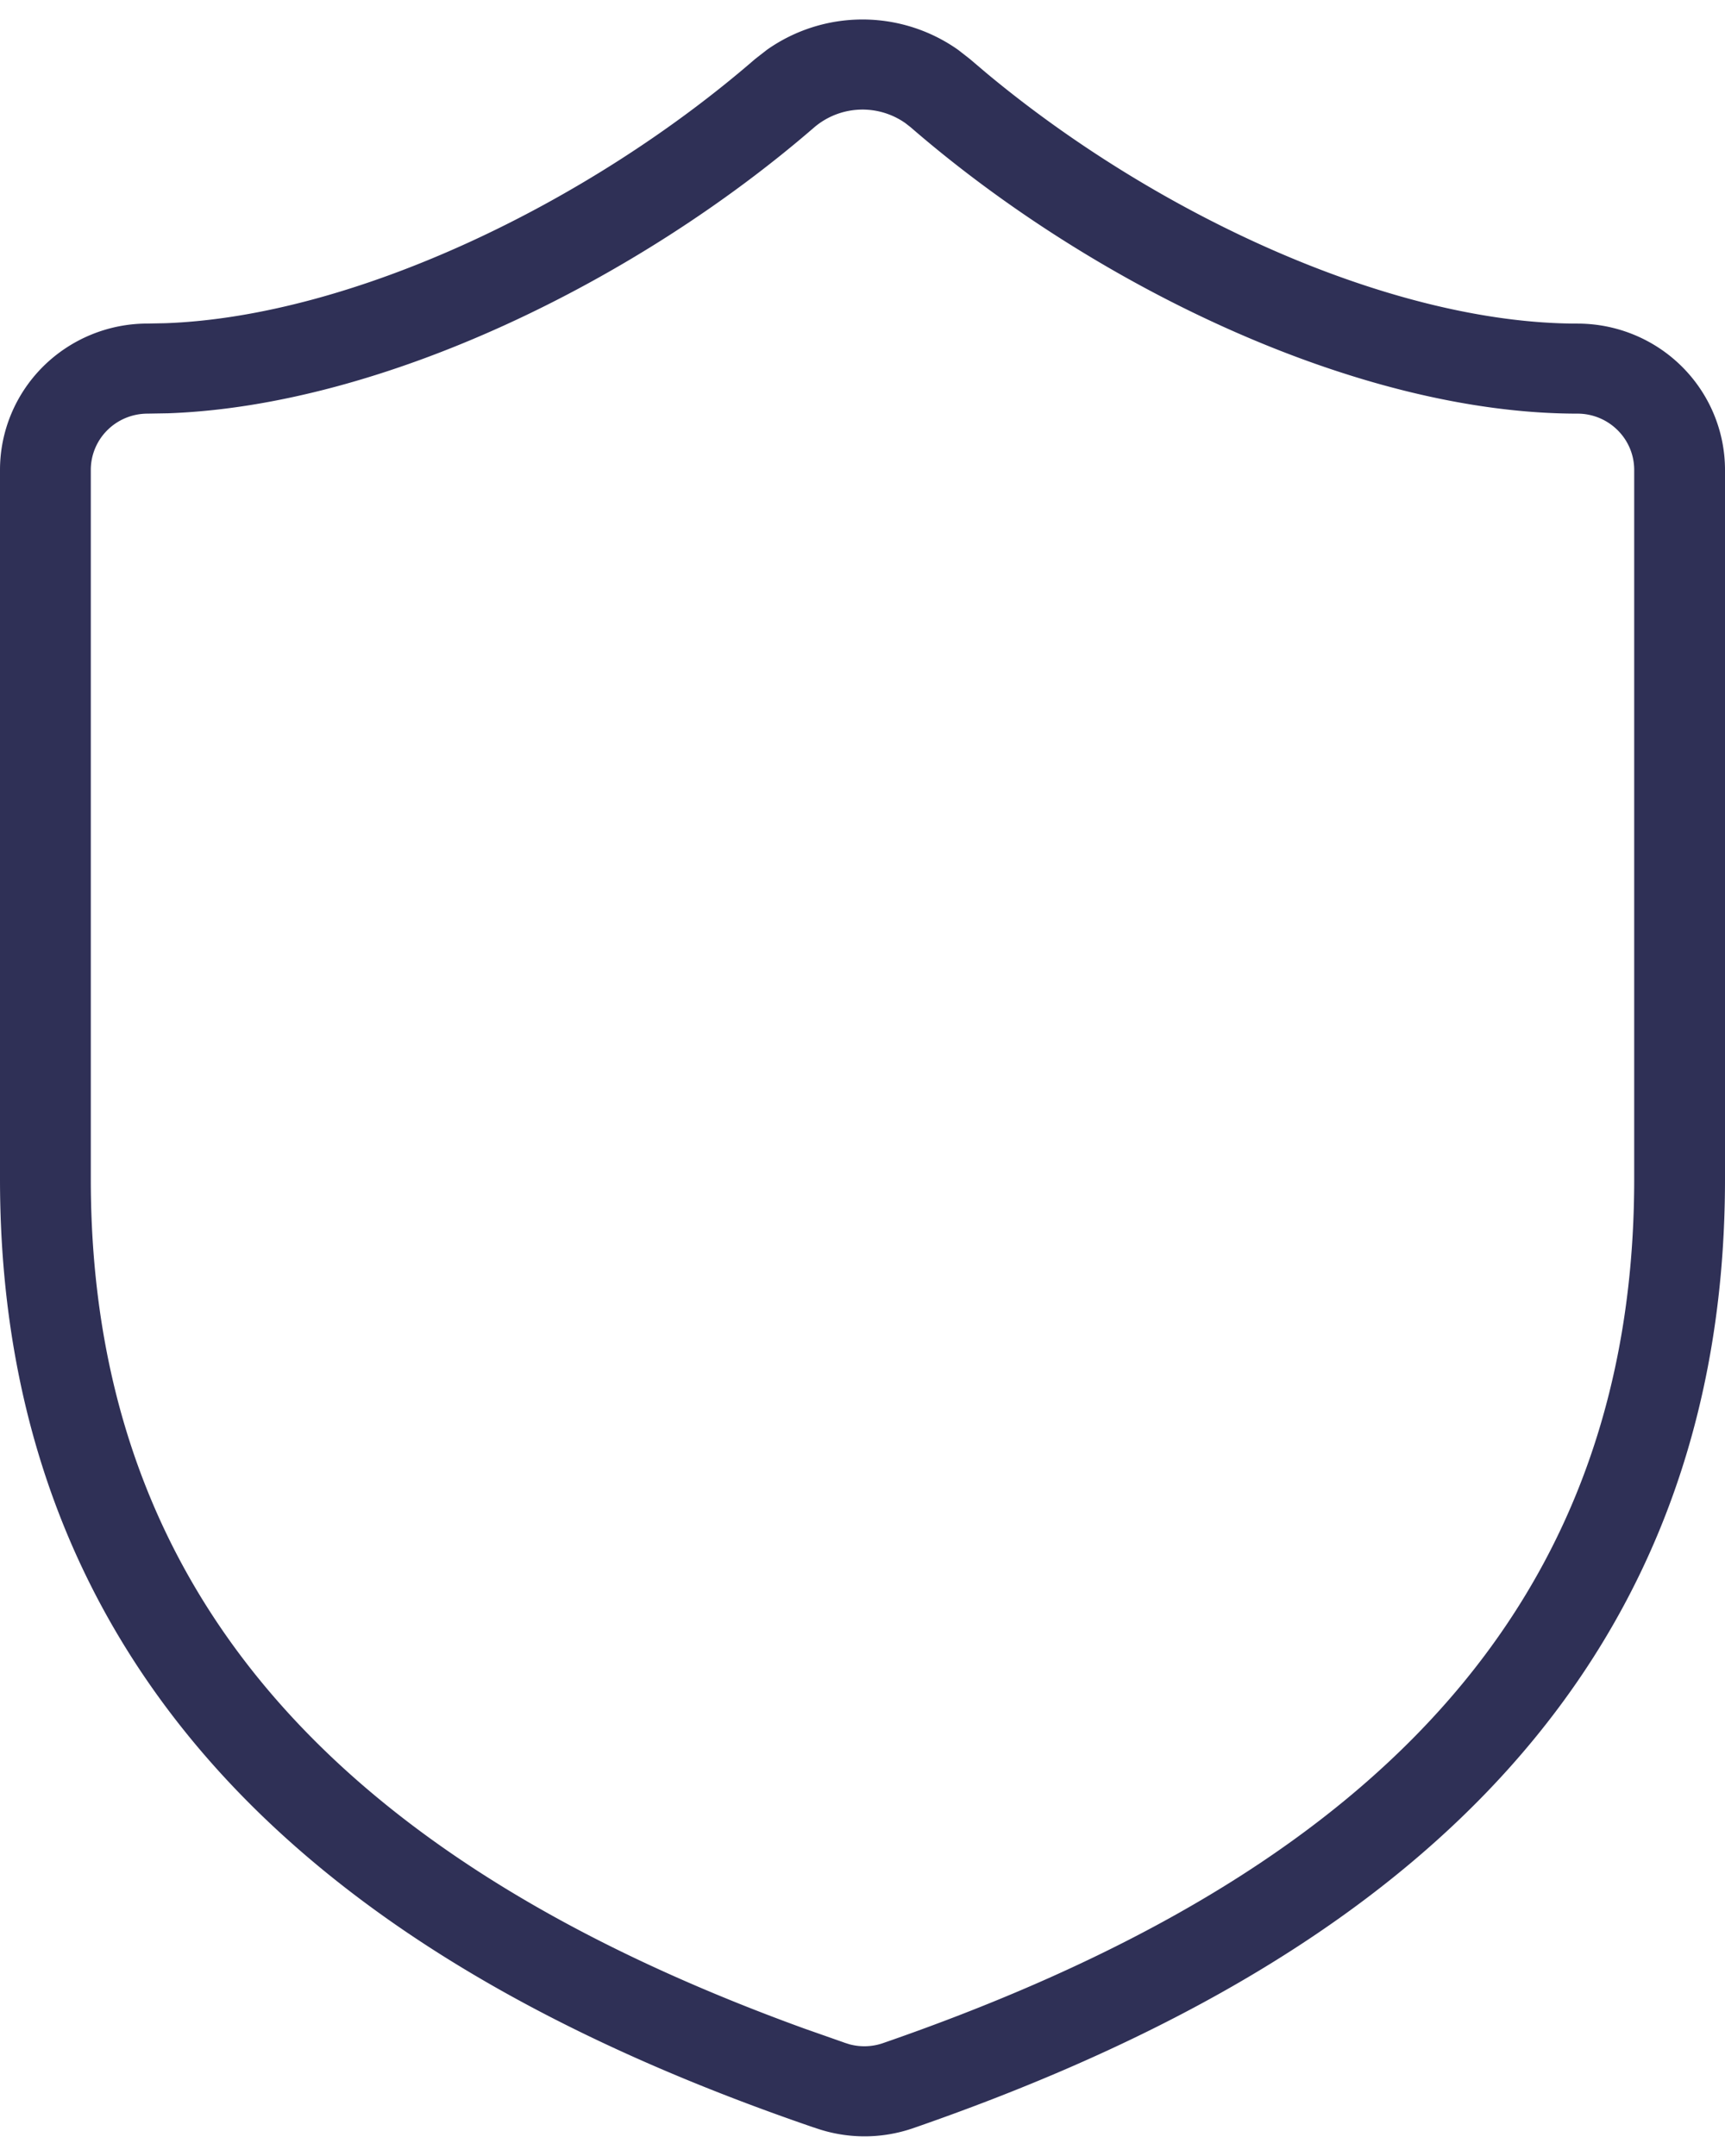
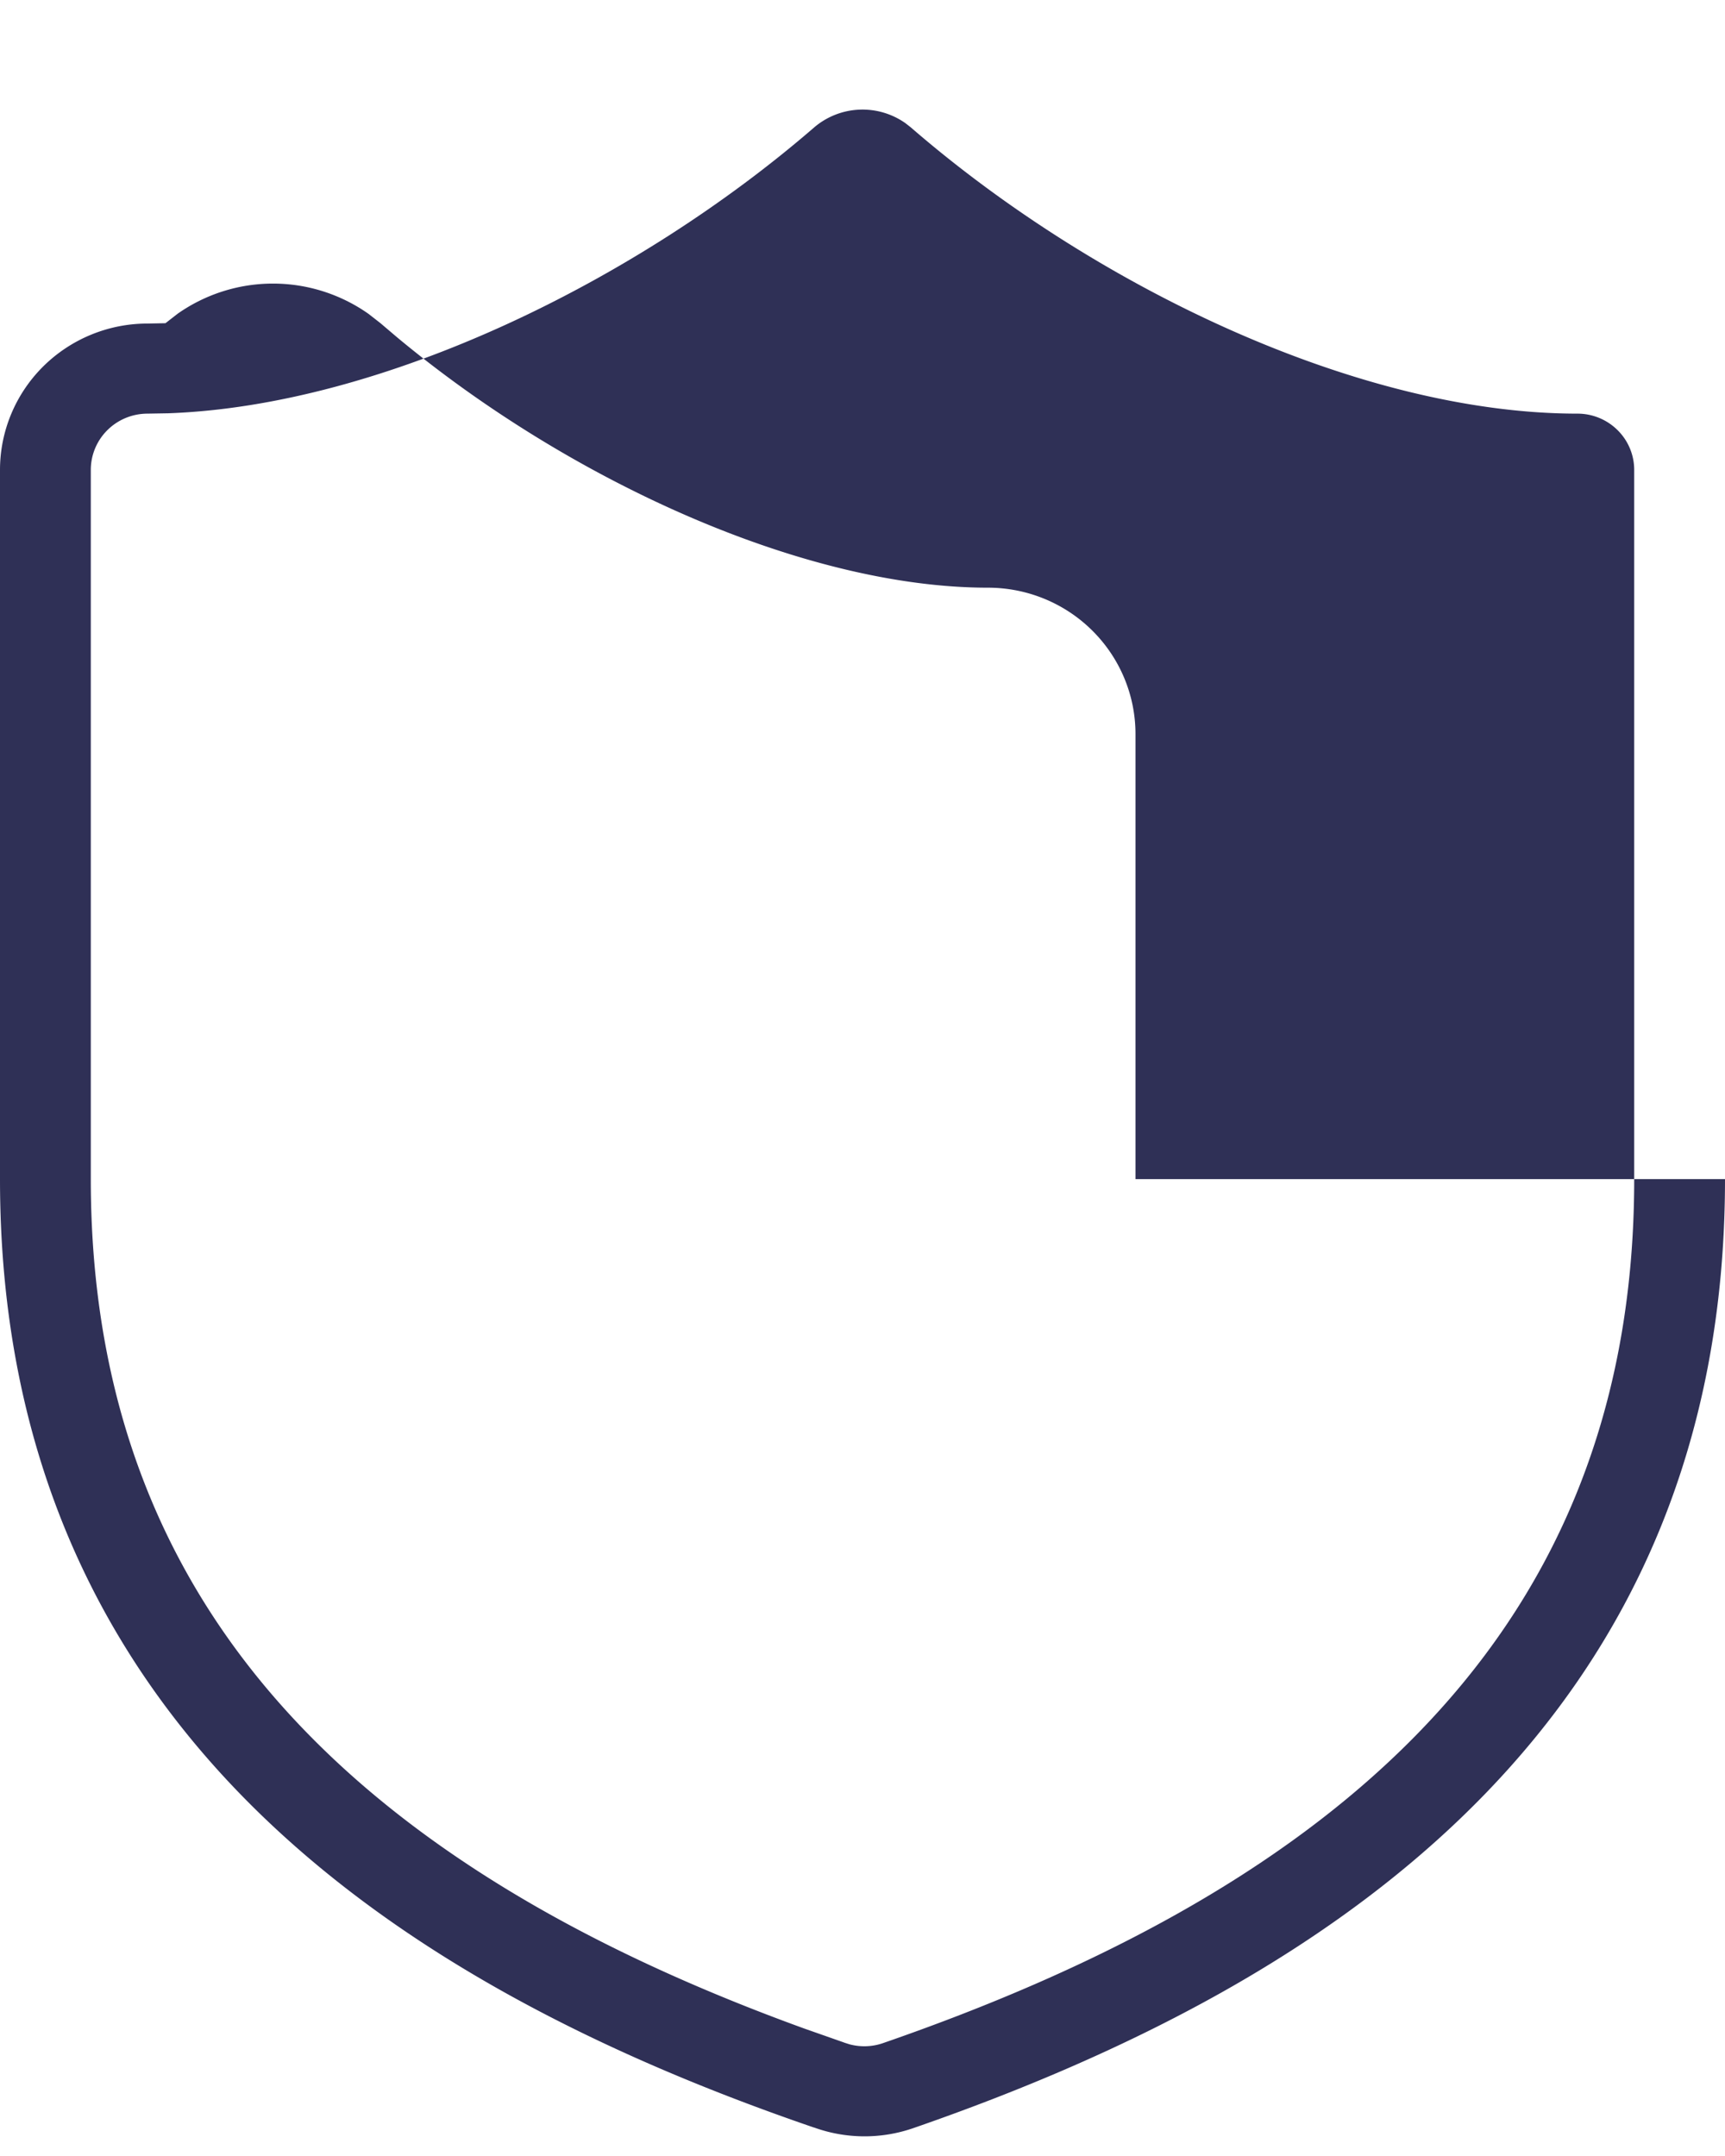
<svg xmlns="http://www.w3.org/2000/svg" width="44" height="55" viewBox="0 0 44 55" fill="none">
-   <path d="M41.684 11.988c0-.381-.152-.746-.424-1.015a1.45 1.45 0 00-1.023-.421c-5.58 0-12.322-3.244-17.009-7.306l-.132-.103a1.9 1.9 0 00-2.324.103C16.258 7.155 9.766 10.347 4.29 10.543l-.527.009c-.384 0-.752.151-1.023.42a1.43 1.43 0 00-.424 1.016V30.08c0 6.158 2.16 10.717 5.588 14.201 3.244 3.297 7.67 5.675 12.618 7.47l.996.35.026.01.119.038c.278.076.572.068.847-.024 5.334-1.845 10.133-4.32 13.59-7.84 3.426-3.487 5.584-8.047 5.584-14.205V11.988zM44 30.08c0 6.765-2.4 11.898-6.243 15.809-3.81 3.879-8.989 6.507-14.49 8.41l-.01.003a3.79 3.79 0 01-2.495-.03v.002c-5.516-1.89-10.7-4.511-14.516-8.387C2.4 41.979 0 36.846 0 30.08V11.988c0-.99.397-1.94 1.102-2.64a3.778 3.778 0 012.661-1.094l.458-.009C8.988 8.07 14.99 5.207 19.258 1.508l.01-.008.295-.23a4.229 4.229 0 014.874 0l.295.23.01.008.42.357c4.4 3.665 10.39 6.39 15.075 6.39.998 0 1.955.393 2.66 1.093.706.7 1.103 1.65 1.103 2.64V30.08z" fill="#2F3056" />
+   <path d="M41.684 11.988c0-.381-.152-.746-.424-1.015a1.45 1.45 0 00-1.023-.421c-5.58 0-12.322-3.244-17.009-7.306l-.132-.103a1.9 1.9 0 00-2.324.103C16.258 7.155 9.766 10.347 4.29 10.543l-.527.009c-.384 0-.752.151-1.023.42a1.43 1.43 0 00-.424 1.016V30.08c0 6.158 2.16 10.717 5.588 14.201 3.244 3.297 7.67 5.675 12.618 7.47l.996.35.026.01.119.038c.278.076.572.068.847-.024 5.334-1.845 10.133-4.32 13.59-7.84 3.426-3.487 5.584-8.047 5.584-14.205V11.988zM44 30.08c0 6.765-2.4 11.898-6.243 15.809-3.81 3.879-8.989 6.507-14.49 8.41l-.01.003a3.79 3.79 0 01-2.495-.03v.002c-5.516-1.89-10.7-4.511-14.516-8.387C2.4 41.979 0 36.846 0 30.08V11.988c0-.99.397-1.94 1.102-2.64a3.778 3.778 0 012.661-1.094l.458-.009l.01-.008.295-.23a4.229 4.229 0 014.874 0l.295.23.01.008.42.357c4.4 3.665 10.39 6.39 15.075 6.39.998 0 1.955.393 2.66 1.093.706.7 1.103 1.65 1.103 2.64V30.08z" fill="#2F3056" />
</svg>